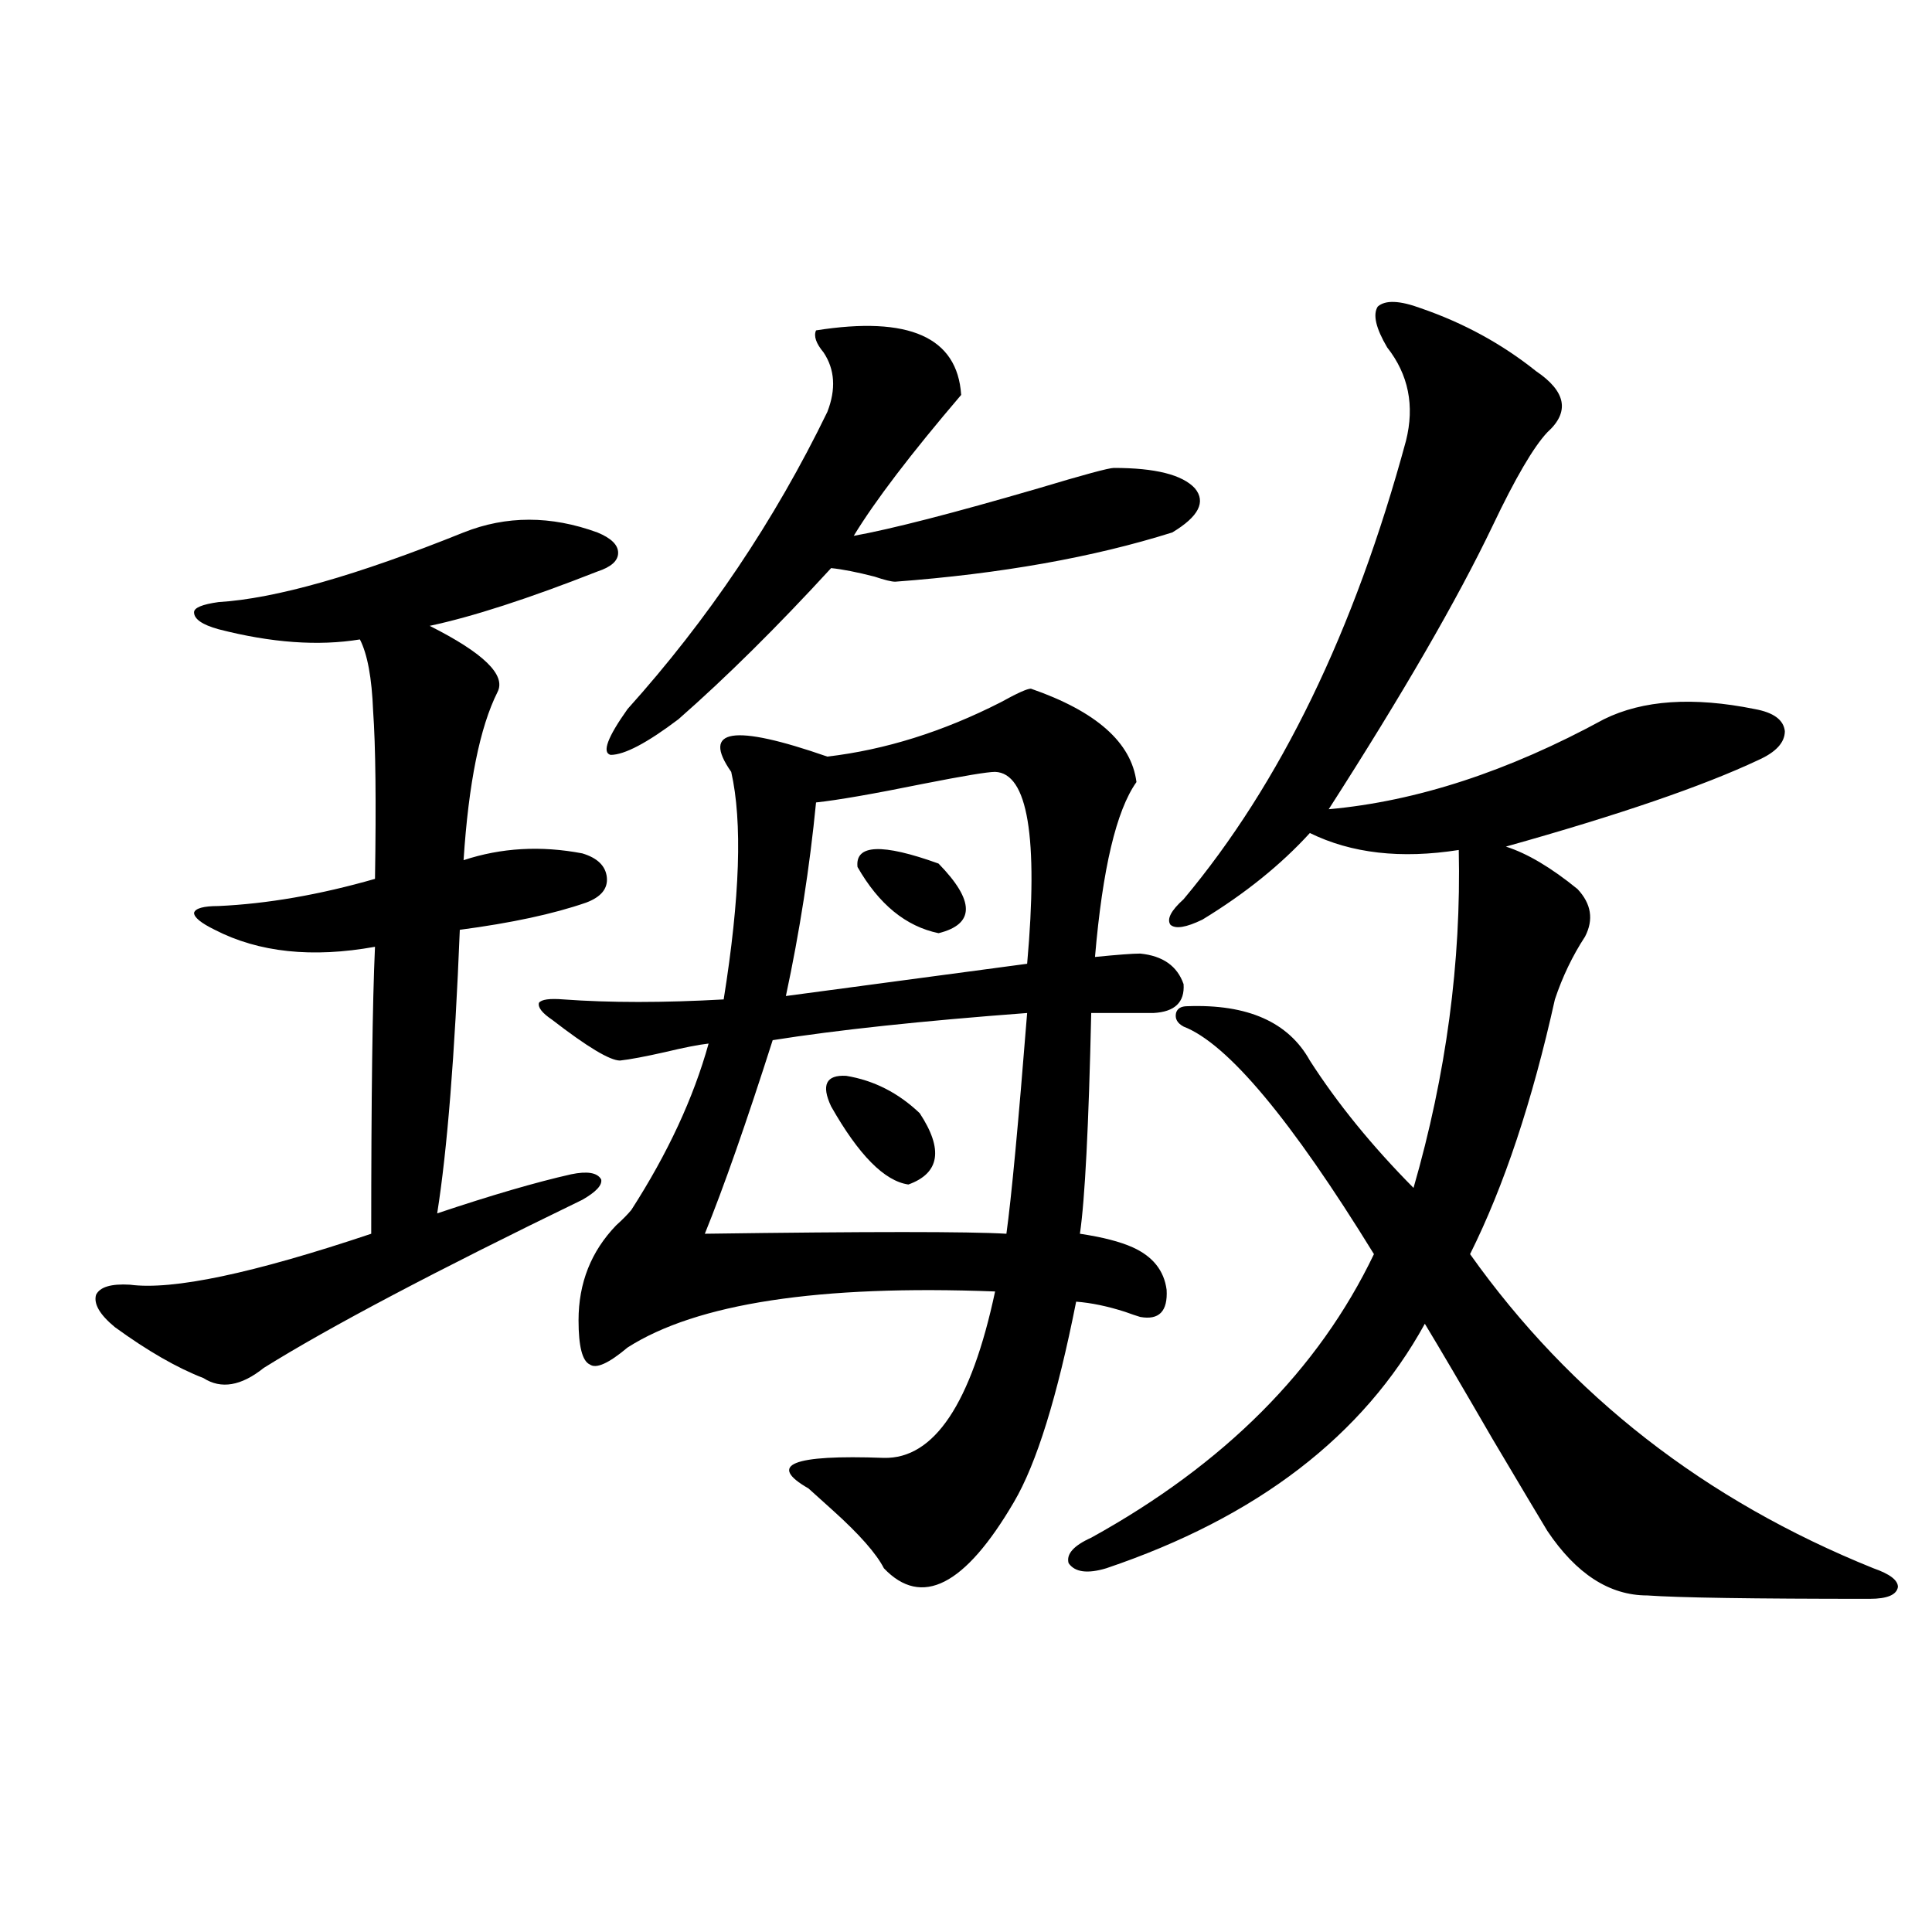
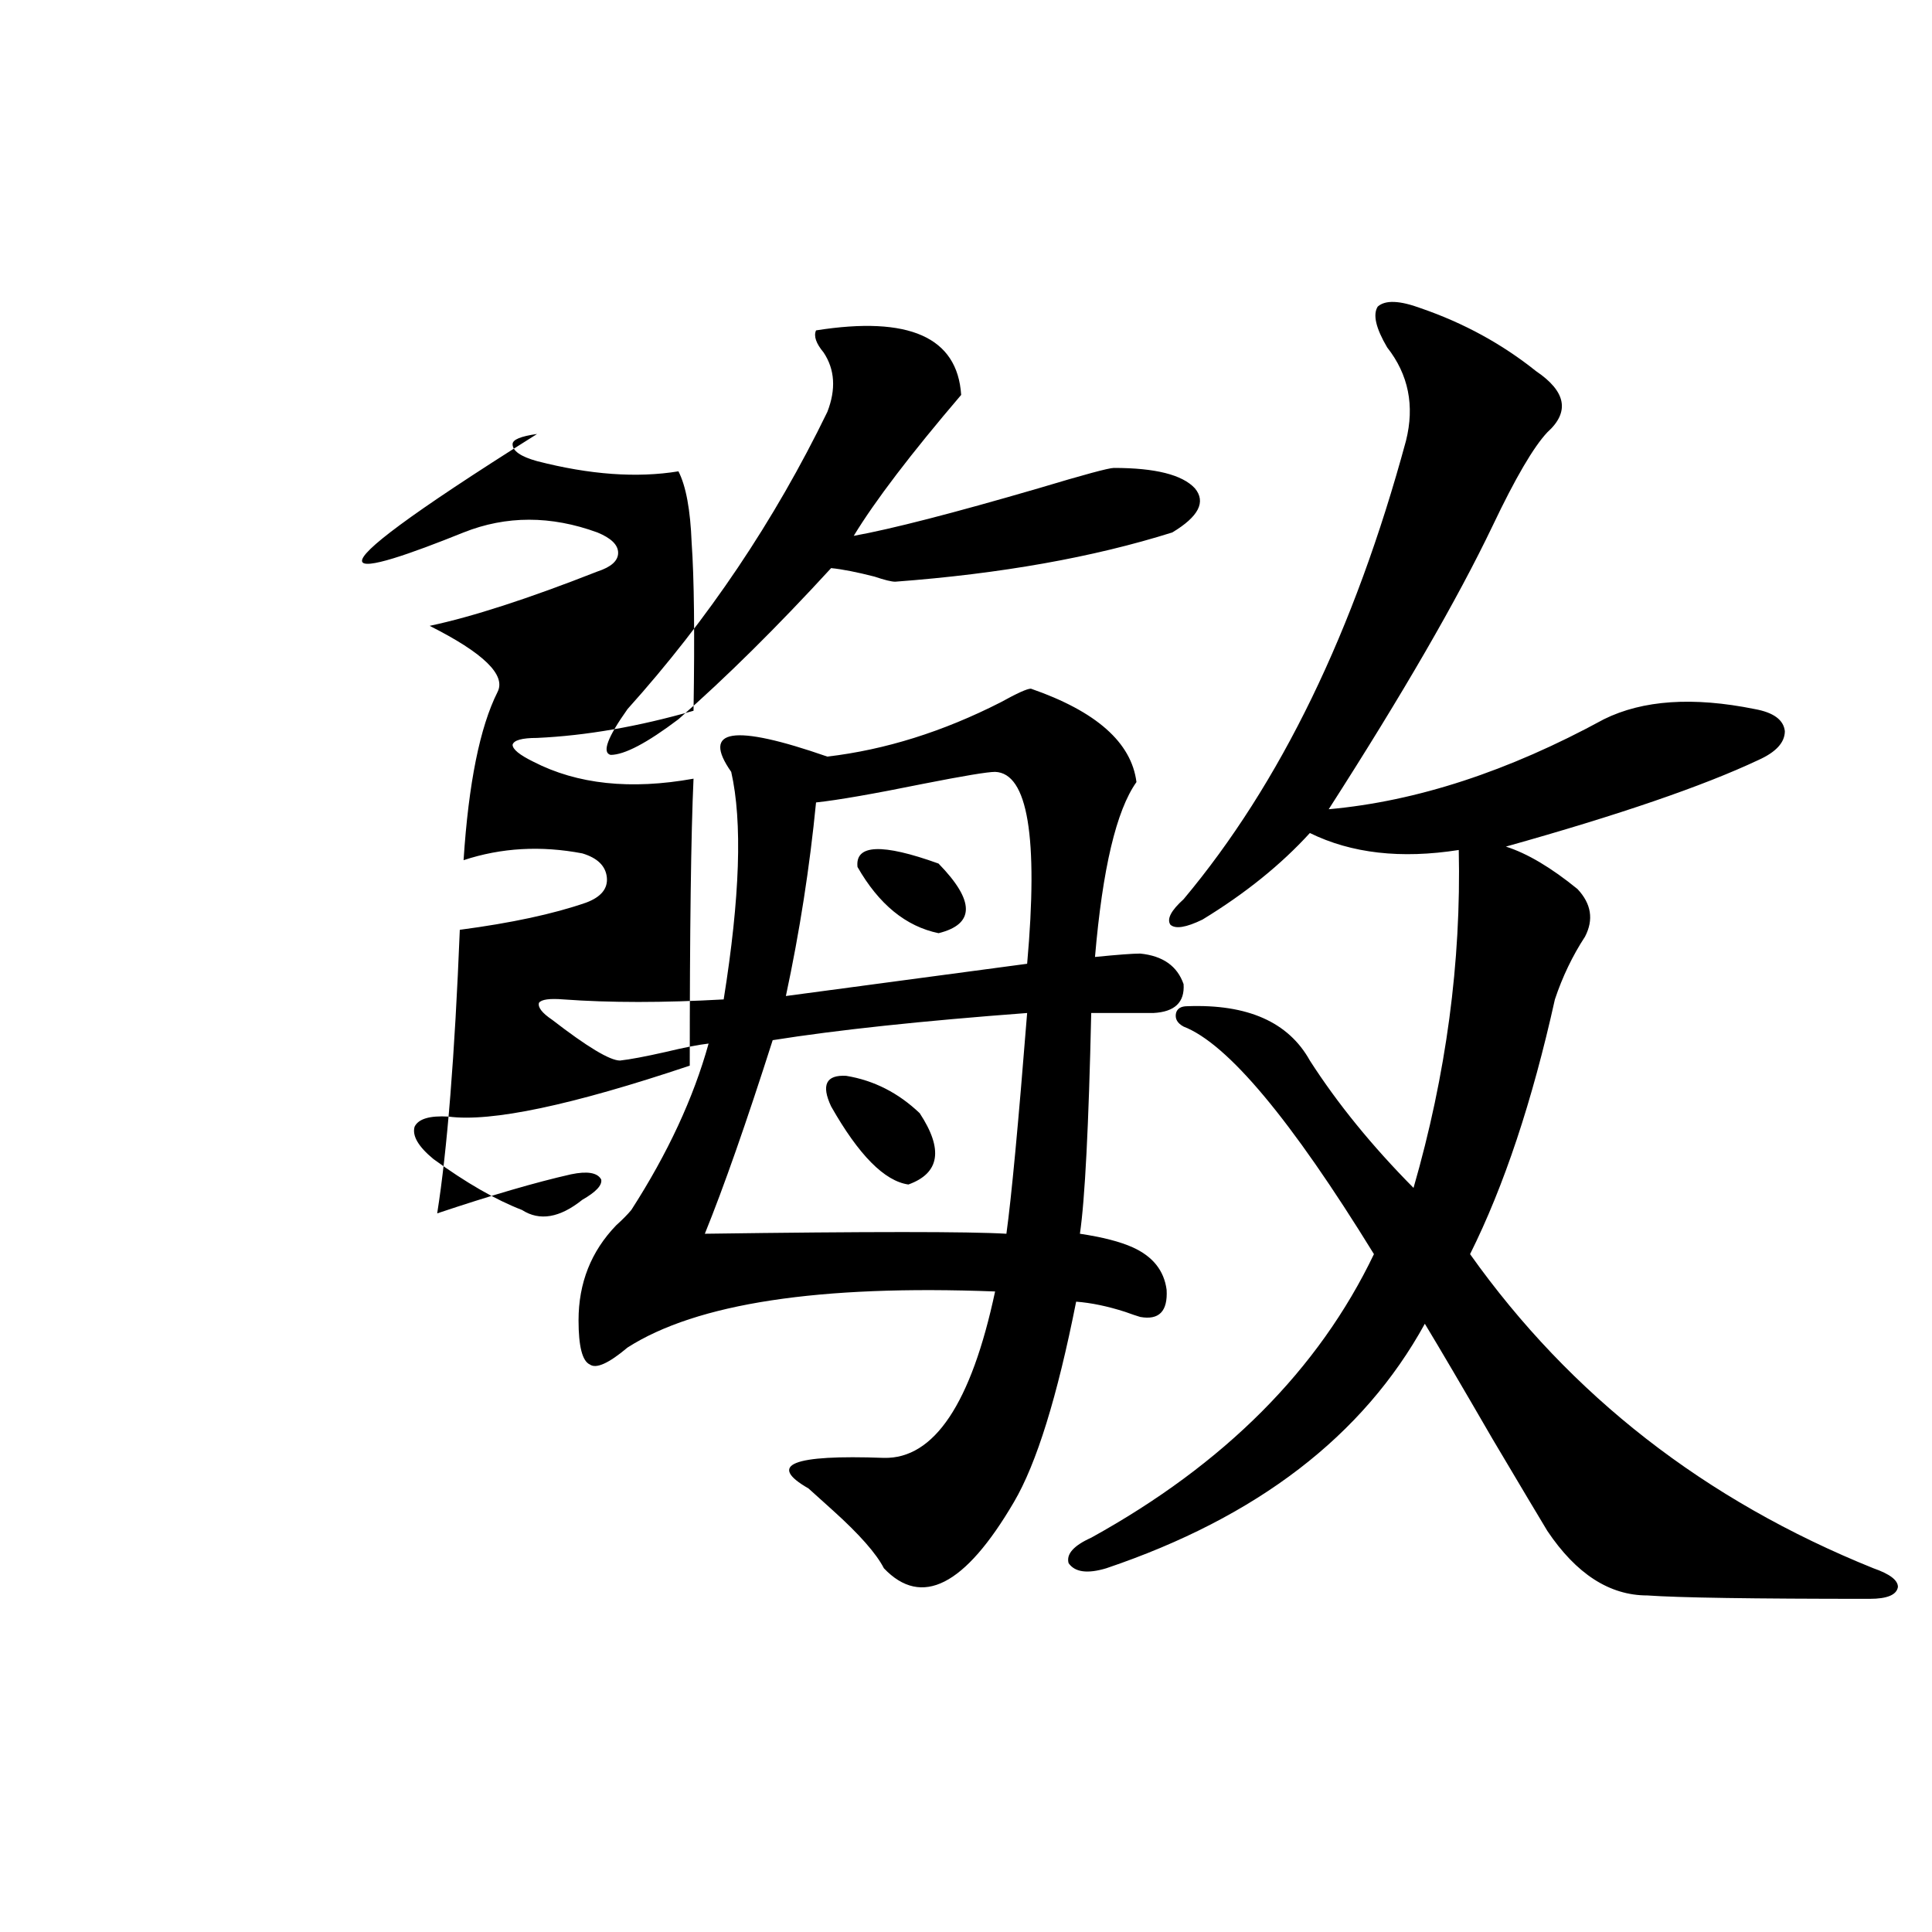
<svg xmlns="http://www.w3.org/2000/svg" version="1.1" id="图层_1" x="0px" y="0px" width="1000px" height="1000px" viewBox="0 0 1000 1000" enable-background="new 0 0 1000 1000" xml:space="preserve">
-   <path d="M239.945,275.598c22.104-8.789,45.197-8.789,69.267,0c7.149,2.938,10.731,6.454,10.731,10.547  c0,4.106-3.582,7.333-10.731,9.668c-35.776,14.063-64.724,23.442-86.827,28.125c27.957,14.063,39.664,25.488,35.121,34.277  c-9.115,18.169-14.969,47.173-17.561,87.012c19.512-6.44,39.999-7.608,61.462-3.516c7.805,2.349,12.027,6.454,12.683,12.305  c0.641,5.864-2.927,10.259-10.731,13.184c-16.92,5.864-38.703,10.547-65.364,14.063c-2.606,65.039-6.509,113.97-11.707,146.777  c27.957-9.366,51.051-16.108,69.267-20.215c8.445-1.758,13.658-0.879,15.609,2.637c0.641,2.938-2.606,6.454-9.756,10.547  c-76.096,36.914-131.063,65.918-164.874,87.012c-11.707,9.38-22.118,11.138-31.219,5.273c-13.658-5.273-28.947-14.063-45.853-26.367  c-7.805-6.44-11.066-12.003-9.756-16.699c1.951-4.093,7.805-5.851,17.561-5.273c22.104,2.938,63.733-5.851,124.875-26.367  c0-70.313,0.641-119.819,1.951-148.535c-32.529,5.864-60.166,2.938-82.925-8.789c-7.164-3.516-10.731-6.44-10.731-8.789  c0.641-2.335,4.878-3.516,12.683-3.516c25.365-1.167,52.347-5.851,80.974-14.063c0.641-39.839,0.32-68.843-0.976-87.012  c-0.655-16.987-2.927-29.292-6.829-36.914c-21.463,3.516-45.853,1.758-73.169-5.273c-8.46-2.335-12.683-5.273-12.683-8.789  c0-2.335,4.223-4.093,12.683-5.273C142.387,309.875,184.657,297.872,239.945,275.598z M533.597,356.457  c33.811,11.728,52.026,27.837,54.633,48.34c-10.411,14.653-17.561,44.824-21.463,90.527c11.707-1.167,19.512-1.758,23.414-1.758  c11.707,1.181,19.177,6.454,22.438,15.82c0.641,9.38-4.558,14.364-15.609,14.941h-32.194c-1.311,58.599-3.262,96.68-5.854,114.258  c11.707,1.758,20.808,4.106,27.316,7.031c10.396,4.696,16.25,12.017,17.561,21.973c0.641,11.138-3.902,15.82-13.658,14.063  c-1.951-0.577-4.558-1.456-7.805-2.637c-9.115-2.925-17.561-4.683-25.365-5.273c-9.756,49.219-20.487,83.798-32.194,103.711  c-25.365,43.354-47.804,54.78-67.315,34.277c-3.902-7.608-12.683-17.578-26.341-29.883c-5.213-4.683-9.436-8.487-12.683-11.426  c-21.463-12.305-8.46-17.578,39.023-15.82c26.006,0.591,45.197-28.125,57.56-86.133c-91.064-3.516-154.478,6.152-190.239,29.004  c-9.756,8.212-16.265,11.138-19.512,8.789c-3.902-1.758-5.854-9.366-5.854-22.852c0-19.336,6.494-35.733,19.512-49.219  c3.247-2.925,5.854-5.562,7.805-7.91c18.856-29.292,32.194-58.008,39.999-86.133c-5.213,0.591-12.683,2.06-22.438,4.395  c-10.411,2.349-18.216,3.817-23.414,4.395c-5.213,0-16.92-7.031-35.121-21.094c-5.213-3.516-7.484-6.44-6.829-8.789  c1.296-1.758,5.519-2.335,12.683-1.758c24.055,1.758,51.706,1.758,82.925,0c8.445-52.734,9.756-91.983,3.902-117.773  c-15.609-22.261,0.976-24.897,49.755-7.91c29.908-3.516,59.831-12.882,89.754-28.125  C526.433,358.806,531.646,356.457,533.597,356.457z M422.38,171.008c48.124-7.608,73.169,3.516,75.12,33.398  c-26.021,30.474-44.557,54.794-55.608,72.949c19.512-3.516,51.371-11.714,95.607-24.609c23.414-7.031,36.417-10.547,39.023-10.547  c21.463,0,35.441,3.516,41.95,10.547c5.854,7.031,1.951,14.653-11.707,22.852c-40.975,12.896-88.778,21.396-143.411,25.488  c-1.951,0-5.533-0.879-10.731-2.637c-9.115-2.335-16.585-3.804-22.438-4.395c-27.972,30.474-54.313,56.552-79.022,78.223  c-16.265,12.305-27.972,18.457-35.121,18.457c-4.558-1.167-1.631-9.077,8.78-23.73c41.615-46.28,76.096-97.559,103.412-153.809  c4.543-11.714,3.902-21.973-1.951-30.762C422.38,177.751,421.069,173.946,422.38,171.008z M531.646,524.328  c-54.633,4.106-98.534,8.789-131.704,14.063c-13.658,42.778-25.365,76.177-35.121,100.195c84.541-1.167,136.582-1.167,156.094,0  C523.506,619.841,527.088,581.759,531.646,524.328z M515.061,399.523c-3.902,0-16.265,2.06-37.072,6.152  c-26.021,5.273-44.557,8.501-55.608,9.668c-3.262,33.398-8.46,66.797-15.609,100.195l124.875-16.699  C537.499,433.224,531.966,400.114,515.061,399.523z M430.185,572.668c-5.213-11.124-2.606-16.397,7.805-15.82  c14.299,2.349,26.981,8.789,38.048,19.336c12.348,18.759,10.396,31.063-5.854,36.914  C457.821,611.34,444.483,597.868,430.185,572.668z M443.843,448.742c-1.311-11.714,12.683-12.305,41.95-1.758  c18.856,19.336,18.856,31.353,0,36.035C468.873,479.504,454.895,468.078,443.843,448.742z M614.57,520.813  c31.219-1.167,52.347,8.212,63.413,28.125c14.299,22.274,32.194,44.247,53.657,65.918c16.905-58.585,24.71-116.895,23.414-174.902  c-29.923,4.696-55.608,1.758-77.071-8.789c-14.969,16.411-33.505,31.353-55.608,44.824c-8.46,4.106-13.993,4.985-16.585,2.637  c-1.951-2.925,0.32-7.319,6.829-13.184c50.075-59.766,88.443-138.867,115.119-237.305c4.543-18.155,1.296-34.277-9.756-48.34  c-5.854-9.956-7.484-16.987-4.878-21.094c3.902-3.516,11.372-3.214,22.438,0.879c22.104,7.622,41.95,18.457,59.511,32.52  c15.609,10.547,17.561,21.094,5.854,31.641c-7.164,7.622-16.585,23.73-28.292,48.34c-18.216,38.095-46.508,87.012-84.876,146.777  c45.518-4.093,93.001-19.624,142.436-46.582c20.152-9.956,46.173-11.714,78.047-5.273c9.756,1.758,14.954,5.575,15.609,11.426  c0,5.864-4.558,10.849-13.658,14.941c-28.627,13.485-72.193,28.427-130.729,44.824c11.052,3.516,23.414,10.849,37.072,21.973  c7.149,7.622,8.445,15.82,3.902,24.609c-6.509,9.97-11.707,20.806-15.609,32.52c-11.707,52.734-26.341,96.68-43.901,131.836  c52.026,73.251,121.613,127.441,208.775,162.598c8.445,2.938,12.683,6.152,12.683,9.668c-0.655,4.093-5.533,6.152-14.634,6.152  c-60.486,0-98.869-0.591-115.119-1.758c-19.512,0-36.752-11.124-51.706-33.398c-3.902-6.44-13.338-22.261-28.292-47.461  c-15.609-26.944-27.316-46.87-35.121-59.766C705.62,743.176,650.667,785.363,572.62,811.73c-9.756,2.938-16.265,2.06-19.512-2.637  c-1.311-4.683,2.592-9.077,11.707-13.184c68.932-38.081,117.711-87.012,146.338-146.777  c-42.926-69.722-75.775-108.984-98.534-117.773c-3.262-1.758-4.558-4.093-3.902-7.031  C609.357,521.993,611.309,520.813,614.57,520.813z" />
+   <path d="M239.945,275.598c22.104-8.789,45.197-8.789,69.267,0c7.149,2.938,10.731,6.454,10.731,10.547  c0,4.106-3.582,7.333-10.731,9.668c-35.776,14.063-64.724,23.442-86.827,28.125c27.957,14.063,39.664,25.488,35.121,34.277  c-9.115,18.169-14.969,47.173-17.561,87.012c19.512-6.44,39.999-7.608,61.462-3.516c7.805,2.349,12.027,6.454,12.683,12.305  c0.641,5.864-2.927,10.259-10.731,13.184c-16.92,5.864-38.703,10.547-65.364,14.063c-2.606,65.039-6.509,113.97-11.707,146.777  c27.957-9.366,51.051-16.108,69.267-20.215c8.445-1.758,13.658-0.879,15.609,2.637c0.641,2.938-2.606,6.454-9.756,10.547  c-11.707,9.38-22.118,11.138-31.219,5.273c-13.658-5.273-28.947-14.063-45.853-26.367  c-7.805-6.44-11.066-12.003-9.756-16.699c1.951-4.093,7.805-5.851,17.561-5.273c22.104,2.938,63.733-5.851,124.875-26.367  c0-70.313,0.641-119.819,1.951-148.535c-32.529,5.864-60.166,2.938-82.925-8.789c-7.164-3.516-10.731-6.44-10.731-8.789  c0.641-2.335,4.878-3.516,12.683-3.516c25.365-1.167,52.347-5.851,80.974-14.063c0.641-39.839,0.32-68.843-0.976-87.012  c-0.655-16.987-2.927-29.292-6.829-36.914c-21.463,3.516-45.853,1.758-73.169-5.273c-8.46-2.335-12.683-5.273-12.683-8.789  c0-2.335,4.223-4.093,12.683-5.273C142.387,309.875,184.657,297.872,239.945,275.598z M533.597,356.457  c33.811,11.728,52.026,27.837,54.633,48.34c-10.411,14.653-17.561,44.824-21.463,90.527c11.707-1.167,19.512-1.758,23.414-1.758  c11.707,1.181,19.177,6.454,22.438,15.82c0.641,9.38-4.558,14.364-15.609,14.941h-32.194c-1.311,58.599-3.262,96.68-5.854,114.258  c11.707,1.758,20.808,4.106,27.316,7.031c10.396,4.696,16.25,12.017,17.561,21.973c0.641,11.138-3.902,15.82-13.658,14.063  c-1.951-0.577-4.558-1.456-7.805-2.637c-9.115-2.925-17.561-4.683-25.365-5.273c-9.756,49.219-20.487,83.798-32.194,103.711  c-25.365,43.354-47.804,54.78-67.315,34.277c-3.902-7.608-12.683-17.578-26.341-29.883c-5.213-4.683-9.436-8.487-12.683-11.426  c-21.463-12.305-8.46-17.578,39.023-15.82c26.006,0.591,45.197-28.125,57.56-86.133c-91.064-3.516-154.478,6.152-190.239,29.004  c-9.756,8.212-16.265,11.138-19.512,8.789c-3.902-1.758-5.854-9.366-5.854-22.852c0-19.336,6.494-35.733,19.512-49.219  c3.247-2.925,5.854-5.562,7.805-7.91c18.856-29.292,32.194-58.008,39.999-86.133c-5.213,0.591-12.683,2.06-22.438,4.395  c-10.411,2.349-18.216,3.817-23.414,4.395c-5.213,0-16.92-7.031-35.121-21.094c-5.213-3.516-7.484-6.44-6.829-8.789  c1.296-1.758,5.519-2.335,12.683-1.758c24.055,1.758,51.706,1.758,82.925,0c8.445-52.734,9.756-91.983,3.902-117.773  c-15.609-22.261,0.976-24.897,49.755-7.91c29.908-3.516,59.831-12.882,89.754-28.125  C526.433,358.806,531.646,356.457,533.597,356.457z M422.38,171.008c48.124-7.608,73.169,3.516,75.12,33.398  c-26.021,30.474-44.557,54.794-55.608,72.949c19.512-3.516,51.371-11.714,95.607-24.609c23.414-7.031,36.417-10.547,39.023-10.547  c21.463,0,35.441,3.516,41.95,10.547c5.854,7.031,1.951,14.653-11.707,22.852c-40.975,12.896-88.778,21.396-143.411,25.488  c-1.951,0-5.533-0.879-10.731-2.637c-9.115-2.335-16.585-3.804-22.438-4.395c-27.972,30.474-54.313,56.552-79.022,78.223  c-16.265,12.305-27.972,18.457-35.121,18.457c-4.558-1.167-1.631-9.077,8.78-23.73c41.615-46.28,76.096-97.559,103.412-153.809  c4.543-11.714,3.902-21.973-1.951-30.762C422.38,177.751,421.069,173.946,422.38,171.008z M531.646,524.328  c-54.633,4.106-98.534,8.789-131.704,14.063c-13.658,42.778-25.365,76.177-35.121,100.195c84.541-1.167,136.582-1.167,156.094,0  C523.506,619.841,527.088,581.759,531.646,524.328z M515.061,399.523c-3.902,0-16.265,2.06-37.072,6.152  c-26.021,5.273-44.557,8.501-55.608,9.668c-3.262,33.398-8.46,66.797-15.609,100.195l124.875-16.699  C537.499,433.224,531.966,400.114,515.061,399.523z M430.185,572.668c-5.213-11.124-2.606-16.397,7.805-15.82  c14.299,2.349,26.981,8.789,38.048,19.336c12.348,18.759,10.396,31.063-5.854,36.914  C457.821,611.34,444.483,597.868,430.185,572.668z M443.843,448.742c-1.311-11.714,12.683-12.305,41.95-1.758  c18.856,19.336,18.856,31.353,0,36.035C468.873,479.504,454.895,468.078,443.843,448.742z M614.57,520.813  c31.219-1.167,52.347,8.212,63.413,28.125c14.299,22.274,32.194,44.247,53.657,65.918c16.905-58.585,24.71-116.895,23.414-174.902  c-29.923,4.696-55.608,1.758-77.071-8.789c-14.969,16.411-33.505,31.353-55.608,44.824c-8.46,4.106-13.993,4.985-16.585,2.637  c-1.951-2.925,0.32-7.319,6.829-13.184c50.075-59.766,88.443-138.867,115.119-237.305c4.543-18.155,1.296-34.277-9.756-48.34  c-5.854-9.956-7.484-16.987-4.878-21.094c3.902-3.516,11.372-3.214,22.438,0.879c22.104,7.622,41.95,18.457,59.511,32.52  c15.609,10.547,17.561,21.094,5.854,31.641c-7.164,7.622-16.585,23.73-28.292,48.34c-18.216,38.095-46.508,87.012-84.876,146.777  c45.518-4.093,93.001-19.624,142.436-46.582c20.152-9.956,46.173-11.714,78.047-5.273c9.756,1.758,14.954,5.575,15.609,11.426  c0,5.864-4.558,10.849-13.658,14.941c-28.627,13.485-72.193,28.427-130.729,44.824c11.052,3.516,23.414,10.849,37.072,21.973  c7.149,7.622,8.445,15.82,3.902,24.609c-6.509,9.97-11.707,20.806-15.609,32.52c-11.707,52.734-26.341,96.68-43.901,131.836  c52.026,73.251,121.613,127.441,208.775,162.598c8.445,2.938,12.683,6.152,12.683,9.668c-0.655,4.093-5.533,6.152-14.634,6.152  c-60.486,0-98.869-0.591-115.119-1.758c-19.512,0-36.752-11.124-51.706-33.398c-3.902-6.44-13.338-22.261-28.292-47.461  c-15.609-26.944-27.316-46.87-35.121-59.766C705.62,743.176,650.667,785.363,572.62,811.73c-9.756,2.938-16.265,2.06-19.512-2.637  c-1.311-4.683,2.592-9.077,11.707-13.184c68.932-38.081,117.711-87.012,146.338-146.777  c-42.926-69.722-75.775-108.984-98.534-117.773c-3.262-1.758-4.558-4.093-3.902-7.031  C609.357,521.993,611.309,520.813,614.57,520.813z" />
</svg>